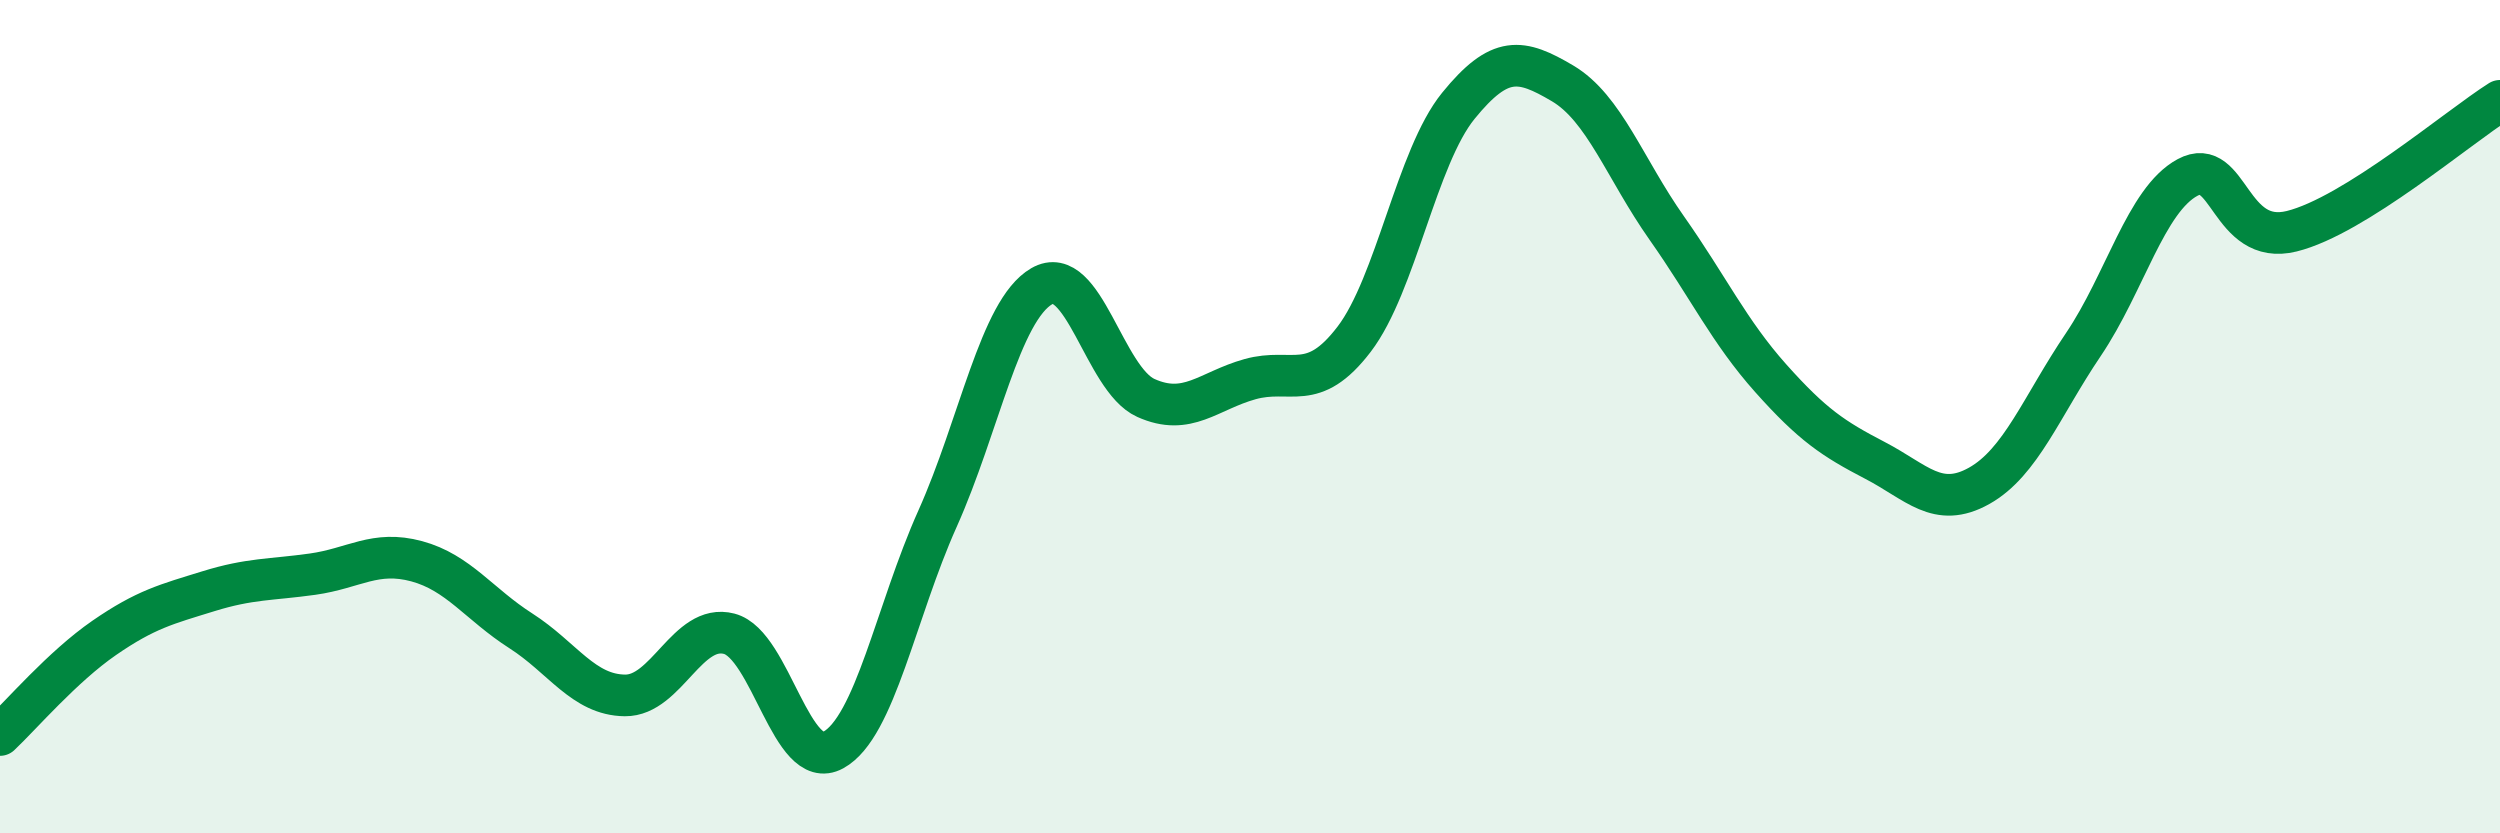
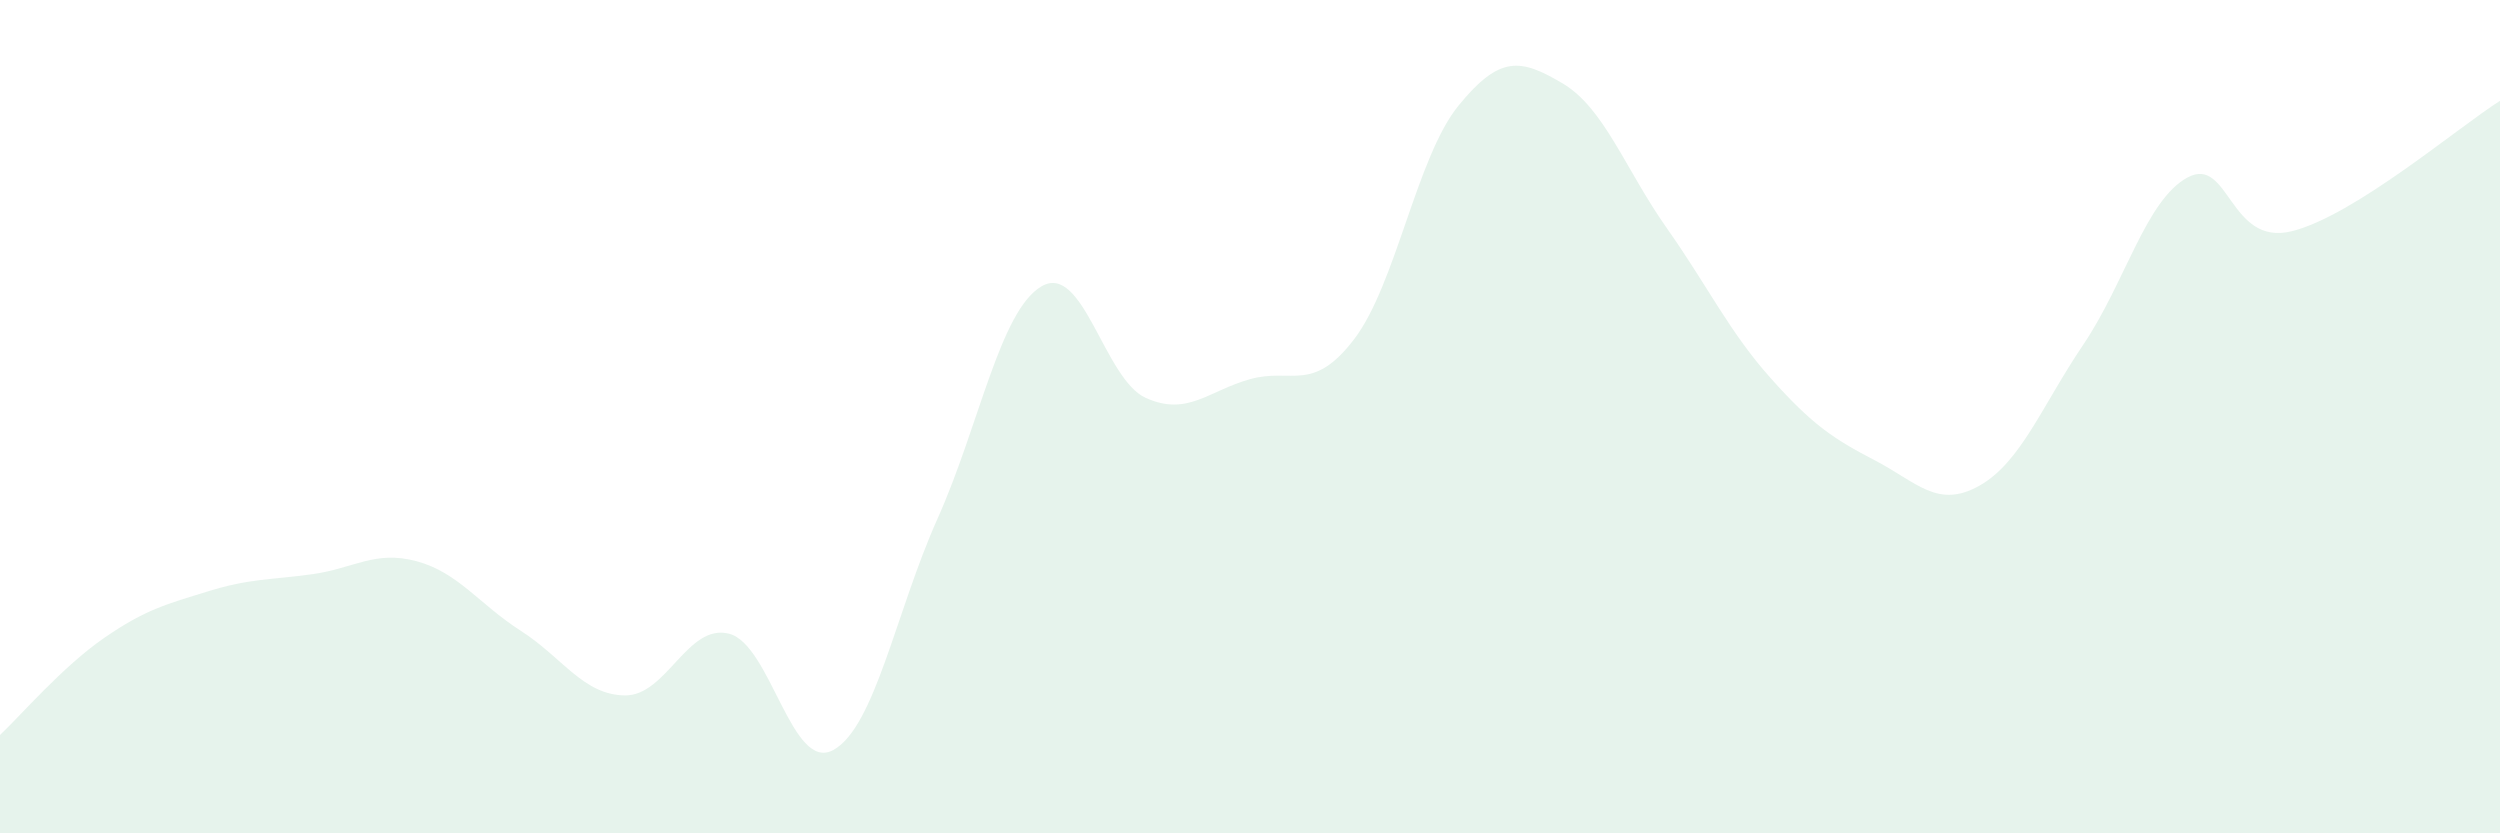
<svg xmlns="http://www.w3.org/2000/svg" width="60" height="20" viewBox="0 0 60 20">
  <path d="M 0,17.64 C 0.5,17.17 1.5,16 2.5,15.31 C 3.5,14.62 4,14.5 5,14.19 C 6,13.88 6.5,13.92 7.5,13.78 C 8.5,13.64 9,13.2 10,13.47 C 11,13.74 11.5,14.5 12.5,15.14 C 13.5,15.78 14,16.68 15,16.69 C 16,16.7 16.5,14.95 17.5,15.21 C 18.5,15.47 19,18.55 20,18 C 21,17.45 21.5,14.68 22.5,12.45 C 23.5,10.22 24,7.45 25,6.87 C 26,6.29 26.5,9.1 27.5,9.55 C 28.5,10 29,9.38 30,9.1 C 31,8.82 31.5,9.45 32.5,8.14 C 33.5,6.83 34,3.77 35,2.54 C 36,1.31 36.5,1.41 37.5,2 C 38.5,2.59 39,4.05 40,5.47 C 41,6.89 41.5,7.96 42.5,9.08 C 43.5,10.2 44,10.53 45,11.05 C 46,11.57 46.5,12.22 47.5,11.66 C 48.5,11.1 49,9.75 50,8.27 C 51,6.79 51.5,4.8 52.5,4.26 C 53.5,3.72 53.5,5.92 55,5.55 C 56.5,5.18 59,3.05 60,2.42L60 20L0 20Z" fill="#008740" opacity="0.1" stroke-linecap="round" stroke-linejoin="round" />
-   <path d="M 0,17.64 C 0.5,17.17 1.5,16 2.5,15.31 C 3.5,14.62 4,14.5 5,14.19 C 6,13.88 6.5,13.92 7.5,13.78 C 8.5,13.64 9,13.2 10,13.47 C 11,13.74 11.5,14.5 12.5,15.14 C 13.5,15.78 14,16.68 15,16.69 C 16,16.7 16.5,14.95 17.5,15.21 C 18.5,15.47 19,18.55 20,18 C 21,17.45 21.5,14.68 22.5,12.45 C 23.5,10.22 24,7.45 25,6.87 C 26,6.29 26.5,9.1 27.5,9.55 C 28.5,10 29,9.38 30,9.1 C 31,8.82 31.5,9.45 32.5,8.14 C 33.5,6.83 34,3.77 35,2.54 C 36,1.31 36.5,1.41 37.5,2 C 38.5,2.59 39,4.05 40,5.47 C 41,6.89 41.5,7.96 42.5,9.08 C 43.5,10.2 44,10.53 45,11.05 C 46,11.57 46.5,12.22 47.5,11.66 C 48.5,11.1 49,9.75 50,8.27 C 51,6.79 51.5,4.8 52.5,4.26 C 53.5,3.72 53.5,5.92 55,5.55 C 56.5,5.18 59,3.05 60,2.42" stroke="#008740" stroke-width="1" fill="none" stroke-linecap="round" stroke-linejoin="round" />
</svg>